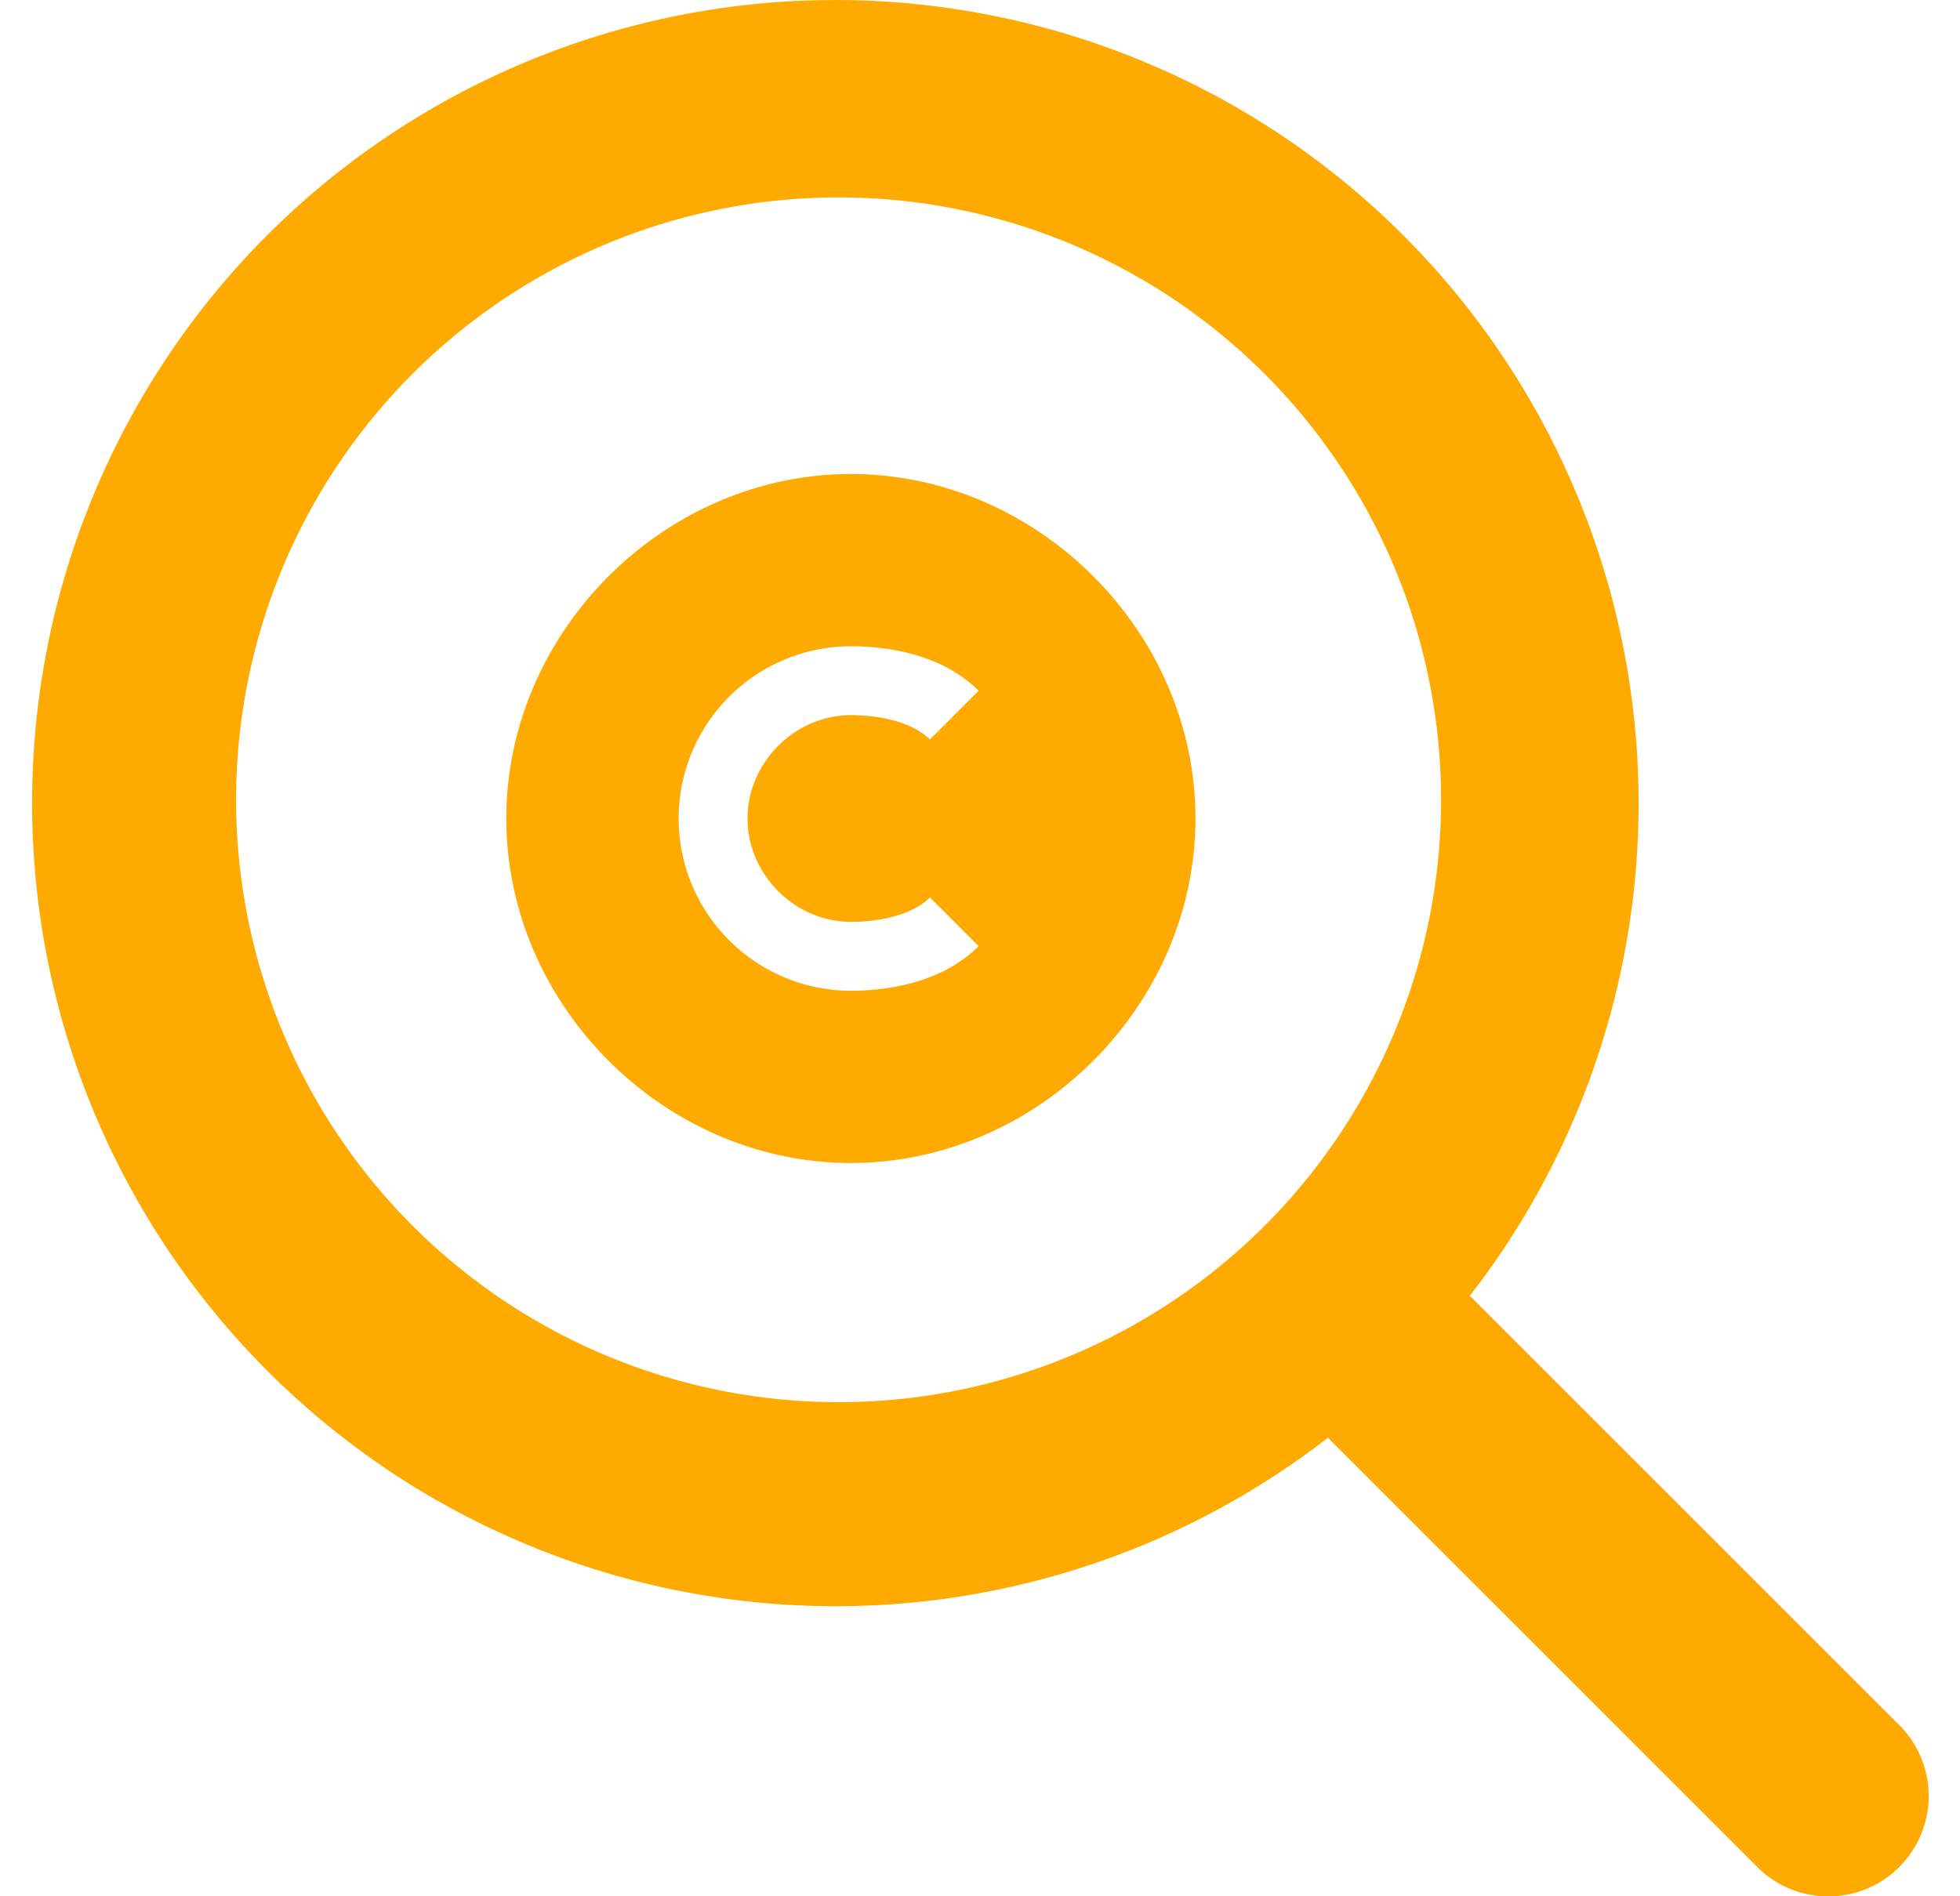
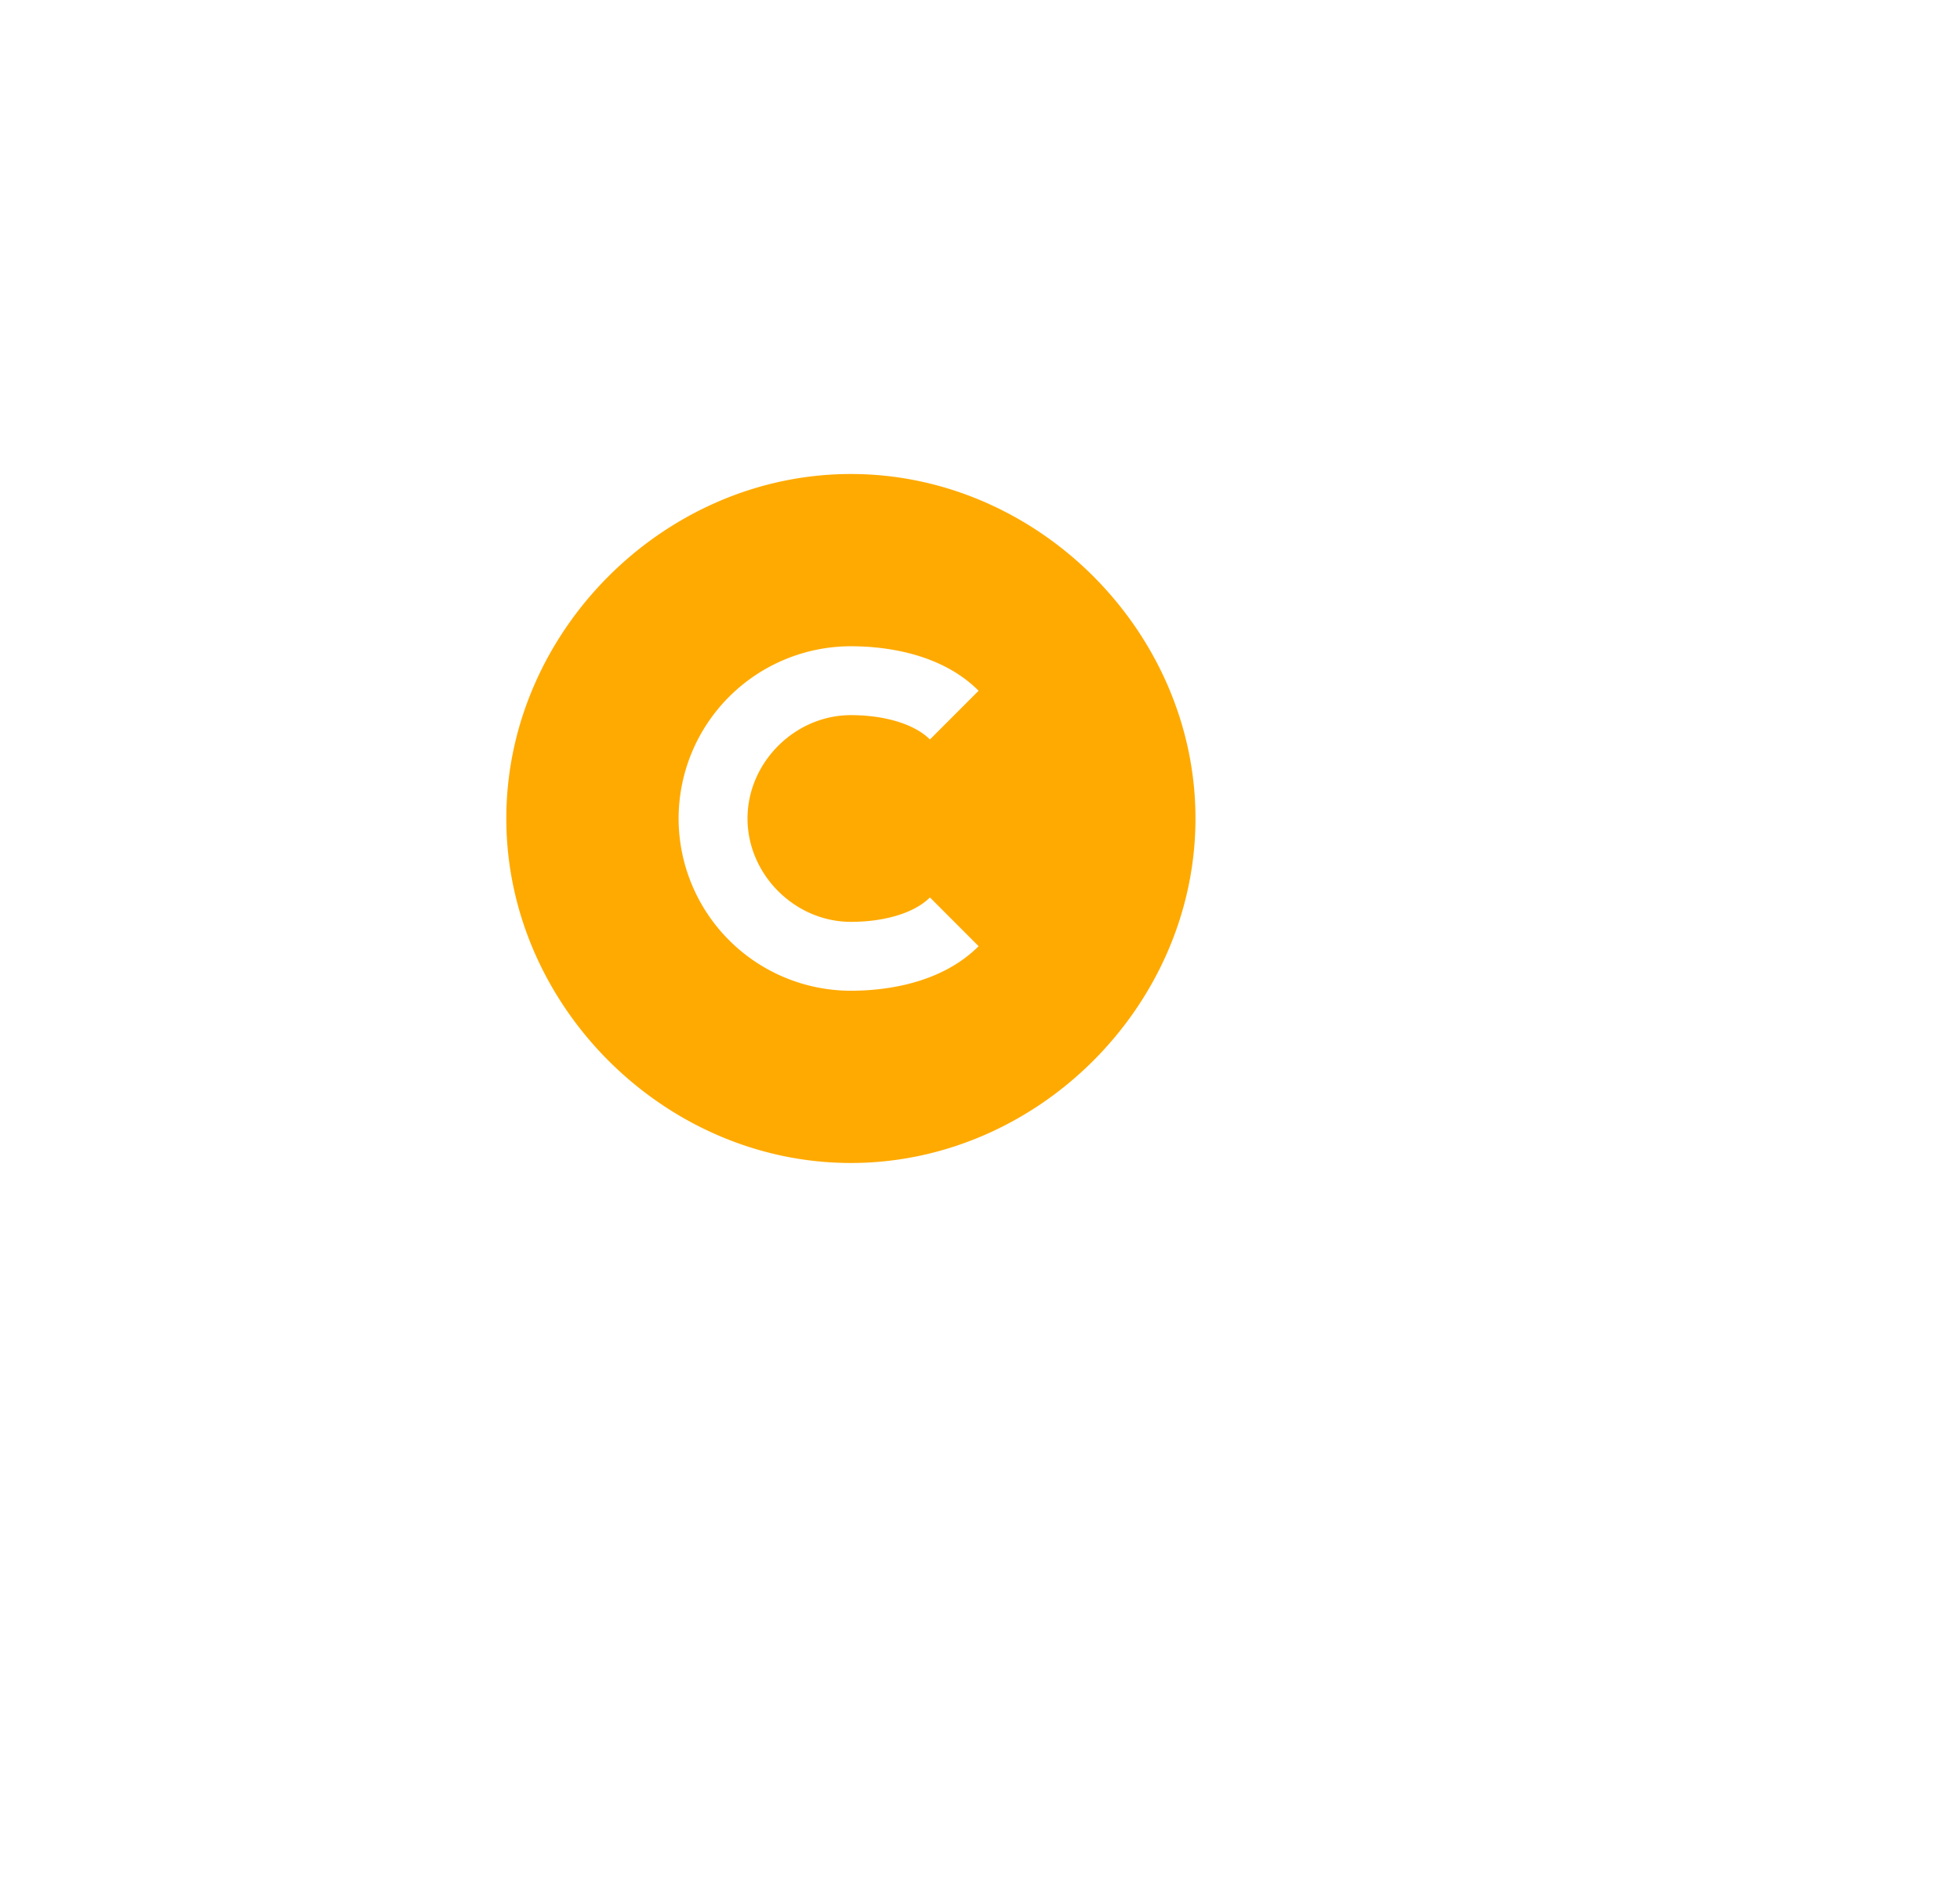
<svg xmlns="http://www.w3.org/2000/svg" width="31" height="30" viewBox="0 0 31 30" fill="none">
-   <path fill-rule="evenodd" clip-rule="evenodd" d="M22.194 3.722a12.708 12.708 0 0 1 1.052 16.78c.025.021.047.043.071.067l6.74 6.74a1.588 1.588 0 0 1-2.246 2.245l-6.74-6.74a1.666 1.666 0 0 1-.066-.07A12.708 12.708 0 0 1 4.225 3.722a12.707 12.707 0 0 1 17.97 0Zm-2.246 15.724a9.531 9.531 0 0 0-6.722-16.323 9.53 9.53 0 1 0 6.722 16.323Z" fill="#FA0" />
  <path d="M13.458 7.499c-2.954 0-5.45 2.496-5.45 5.45s2.496 5.45 5.45 5.45c2.955 0 5.45-2.496 5.45-5.45s-2.495-5.45-5.45-5.45Zm0 7.085c.541 0 1.009-.144 1.25-.386l.77.771c-.613.614-1.529.705-2.02.705a2.728 2.728 0 0 1-2.725-2.725 2.728 2.728 0 0 1 2.725-2.725c.491 0 1.408.091 2.02.704l-.77.771c-.24-.241-.709-.385-1.25-.385-.886 0-1.635.749-1.635 1.635s.749 1.635 1.635 1.635Z" fill="#FA0" />
</svg>